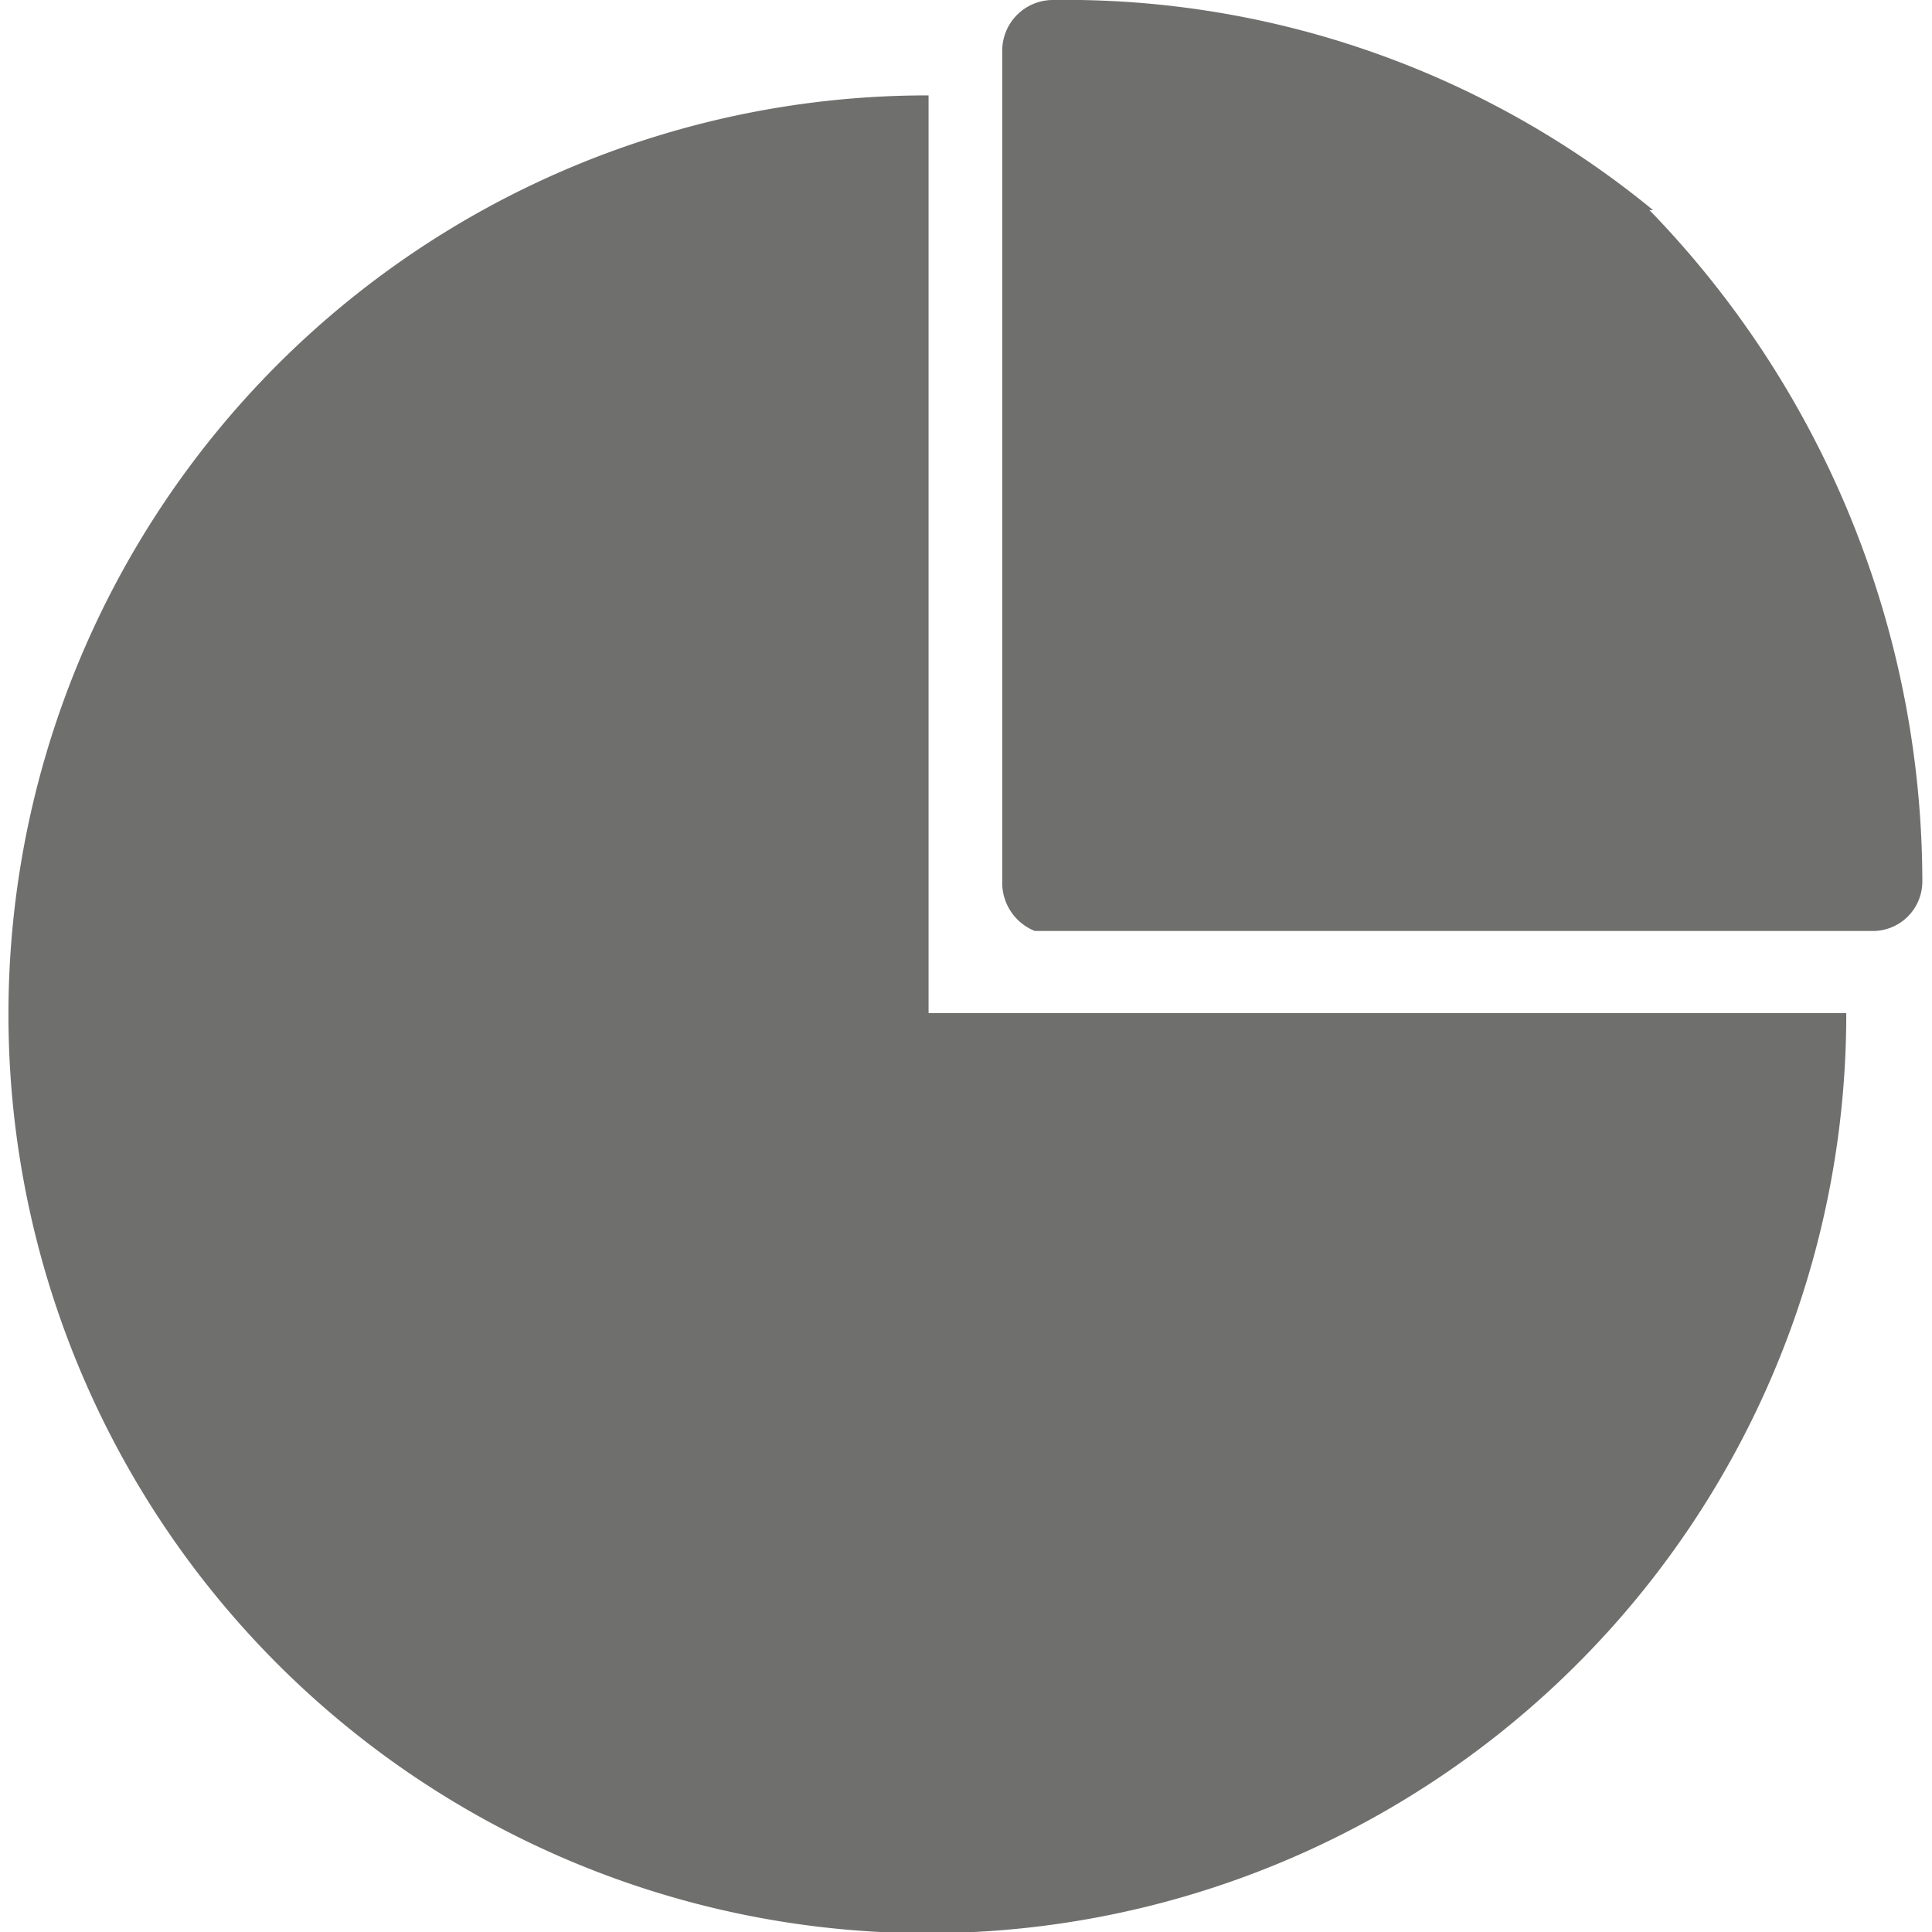
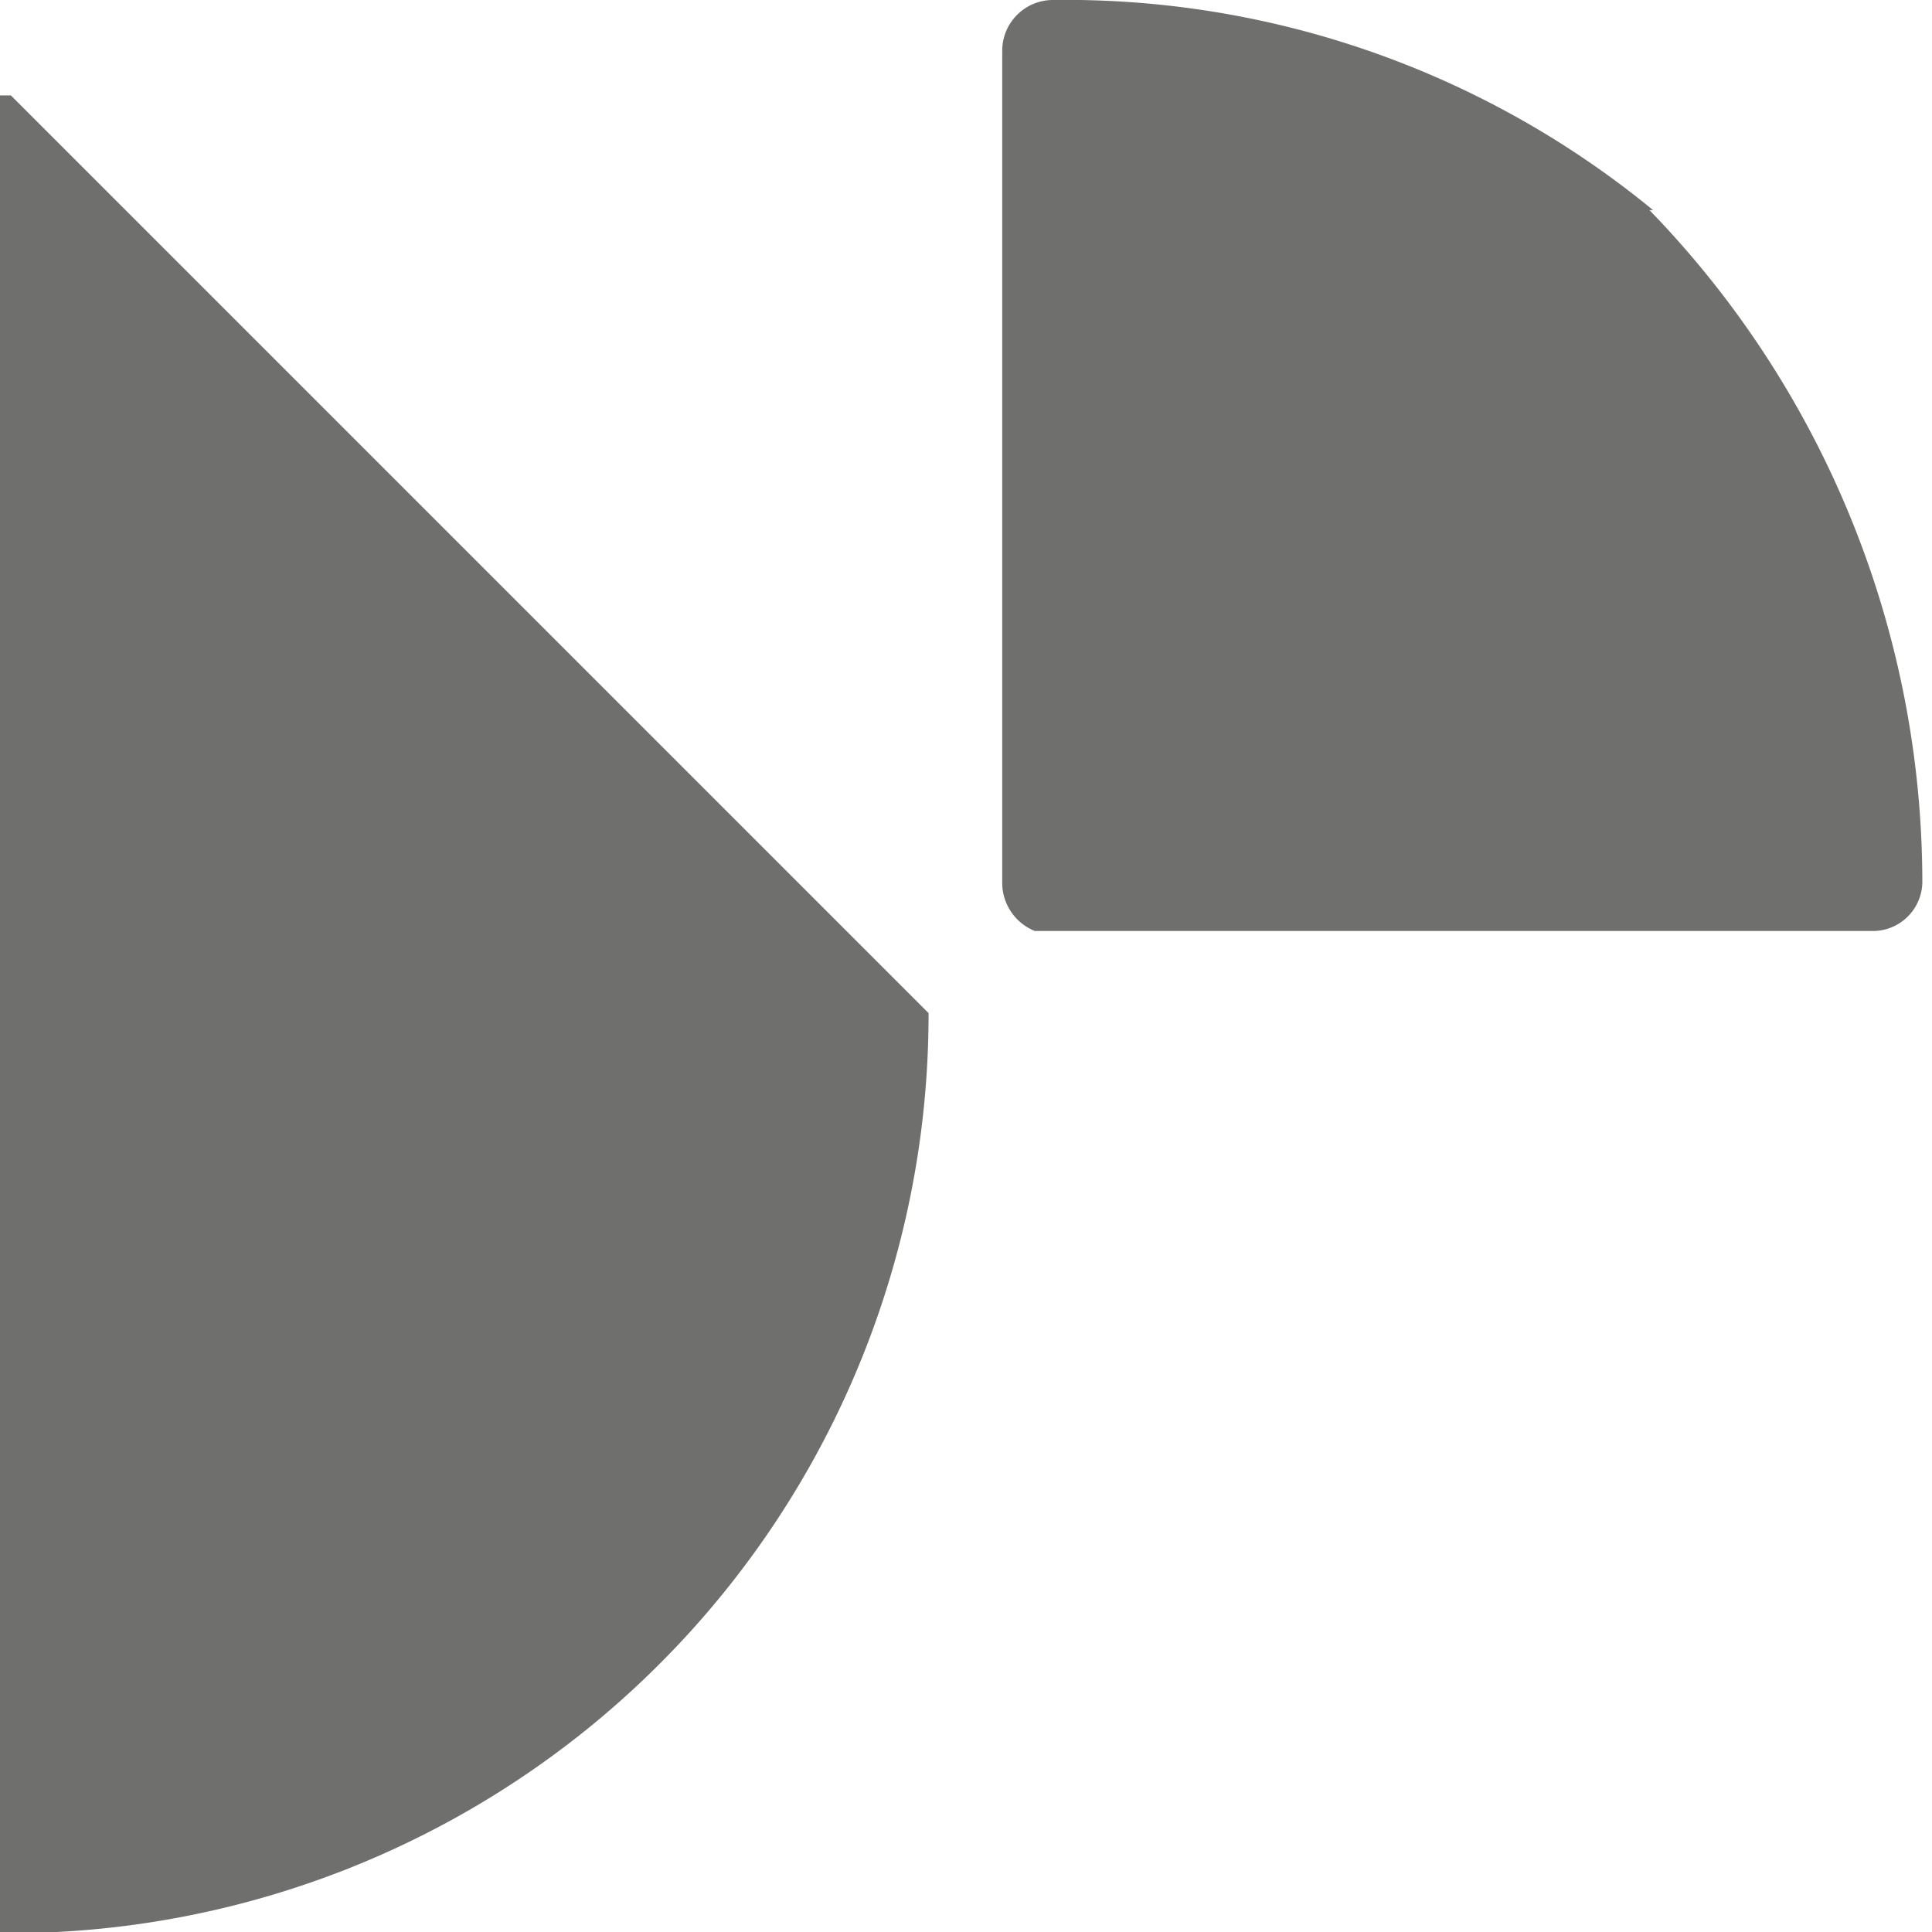
<svg xmlns="http://www.w3.org/2000/svg" viewBox="0 0 16 16" id="diagramm">
-   <path class="jrcls-1" d="M7.69 8.39h7.6a7.61 7.61 0 11-7.6-7.6zm6-6.65A7.66 7.66 0 008.72 0a.42.42 0 00-.42.42v6.9a.43.43 0 00.27.39H15.5a.41.41 0 00.42-.41 8 8 0 00-2.26-5.56z" fill="#6f6f6e" />
+   <path class="jrcls-1" d="M7.69 8.39a7.61 7.61 0 11-7.6-7.6zm6-6.65A7.66 7.66 0 008.72 0a.42.42 0 00-.42.42v6.9a.43.43 0 00.27.39H15.5a.41.41 0 00.42-.41 8 8 0 00-2.26-5.56z" fill="#6f6f6e" />
</svg>